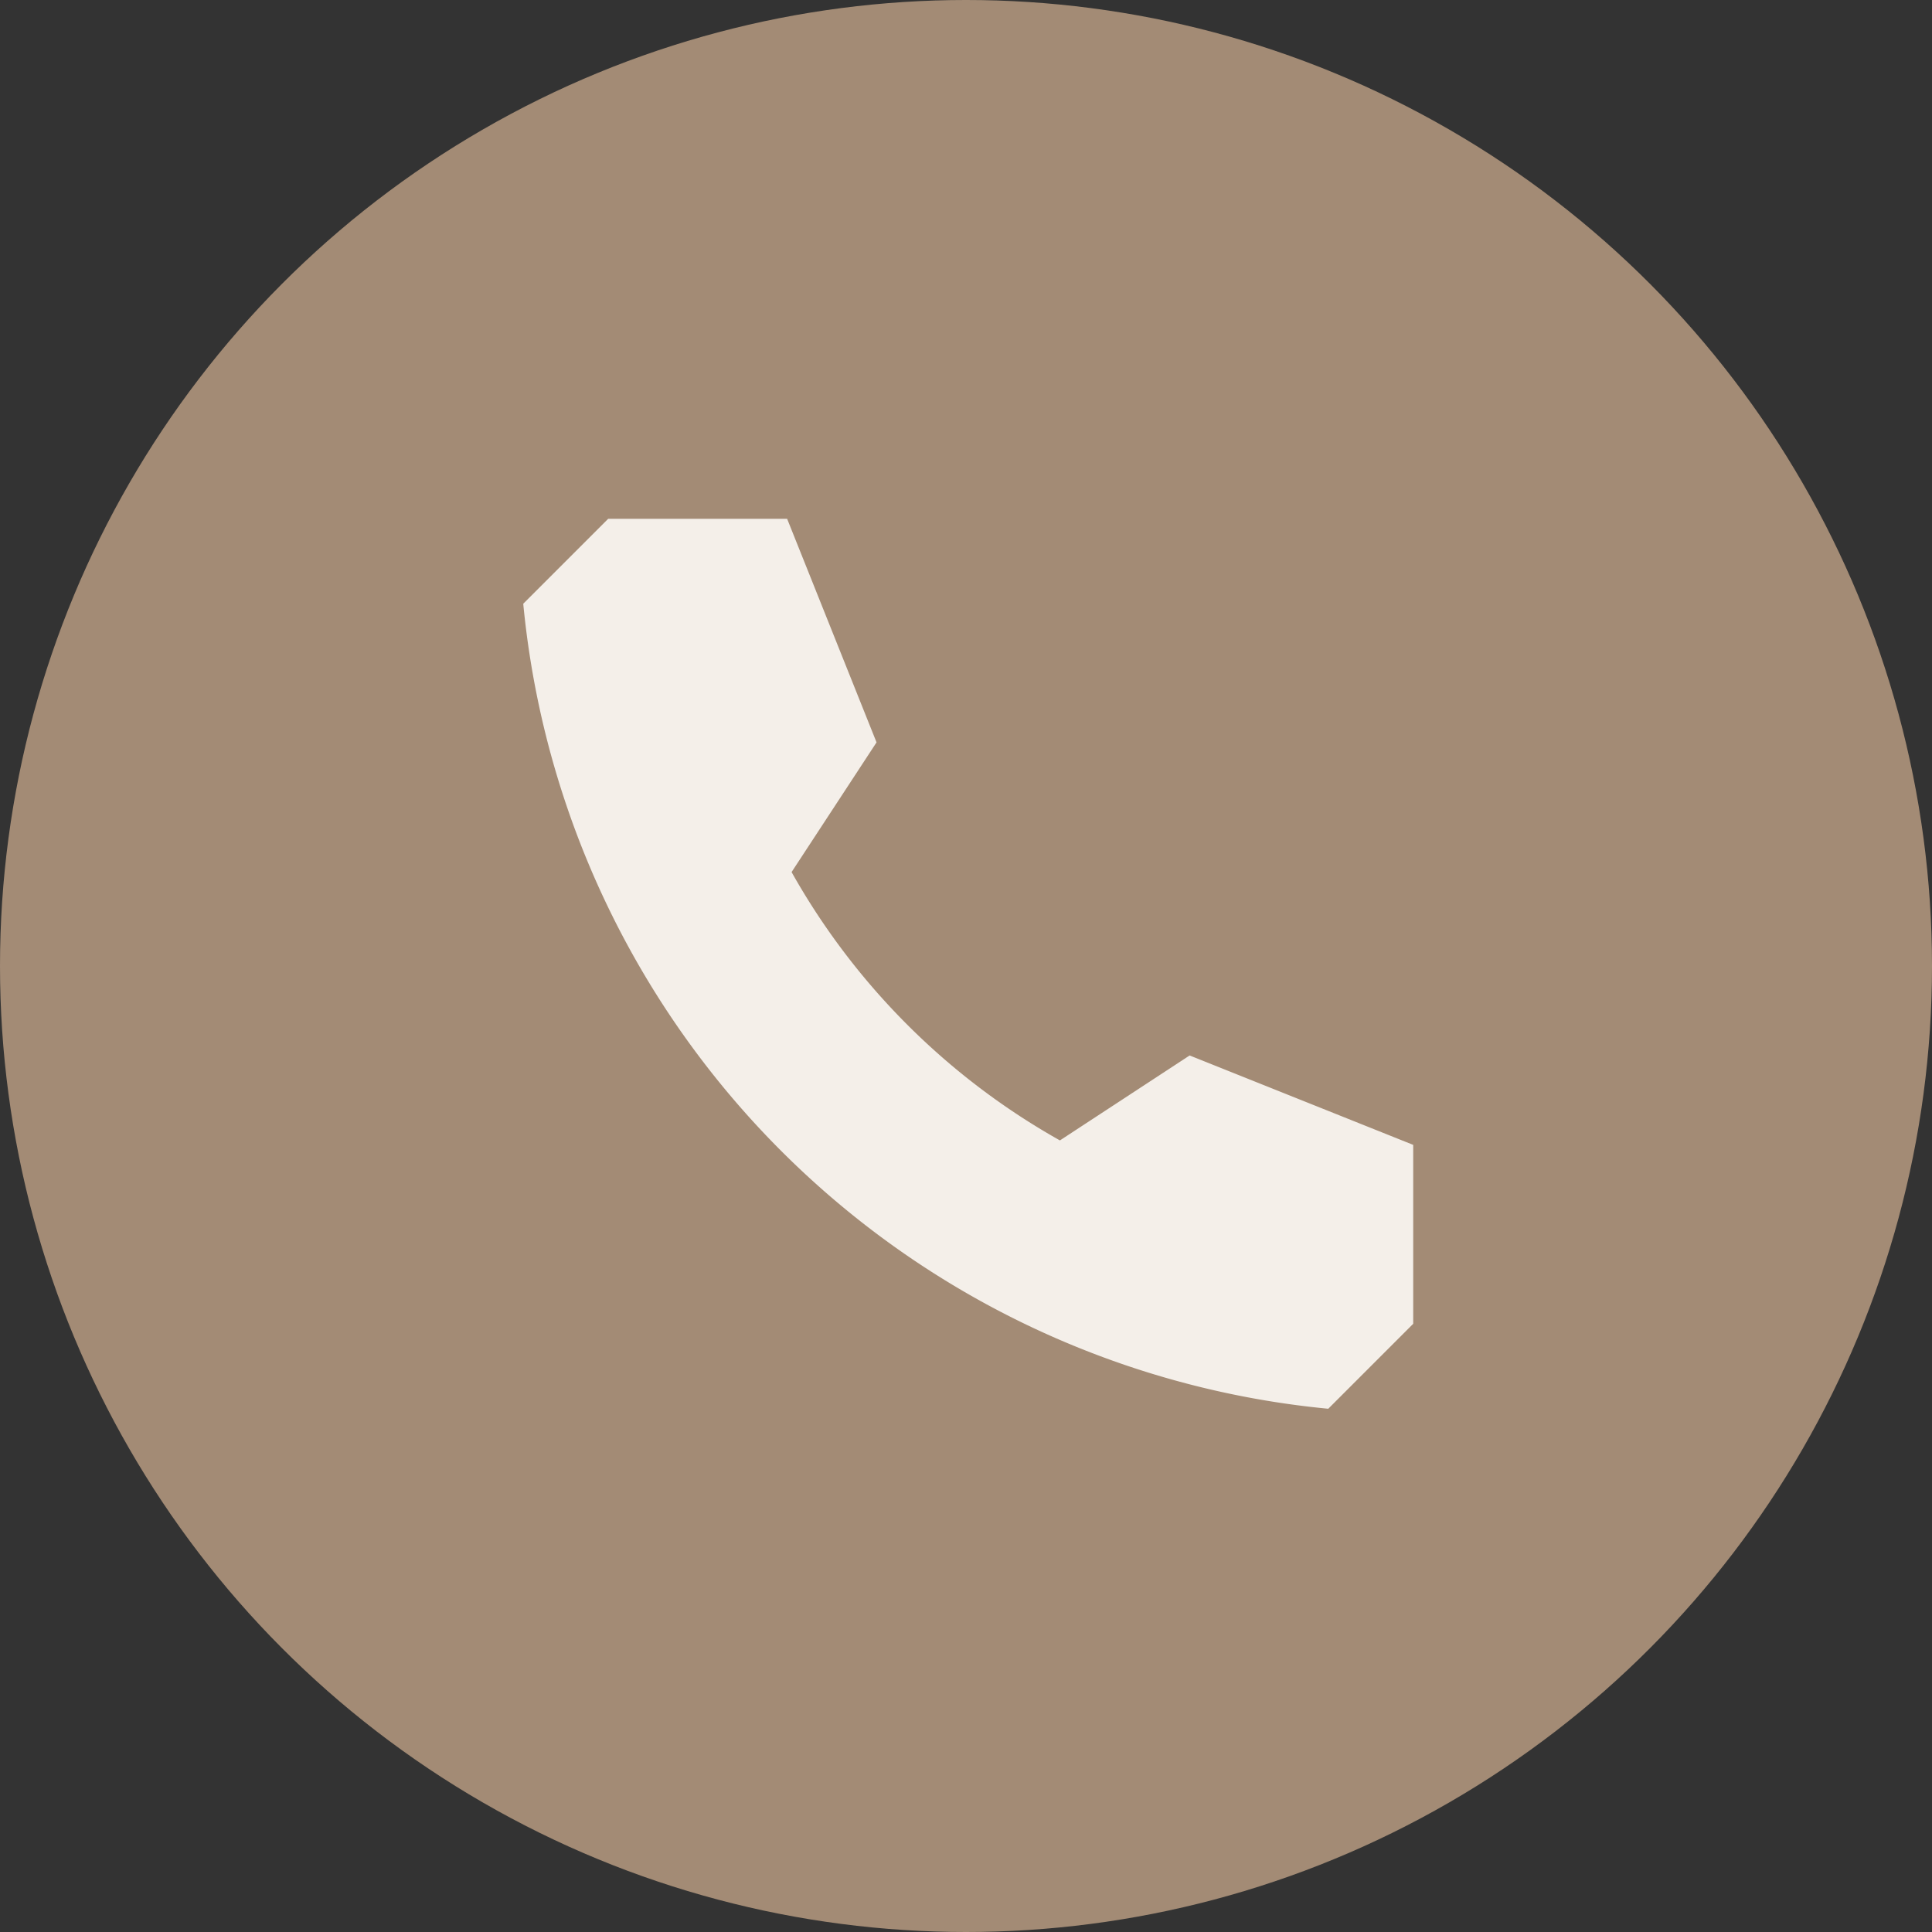
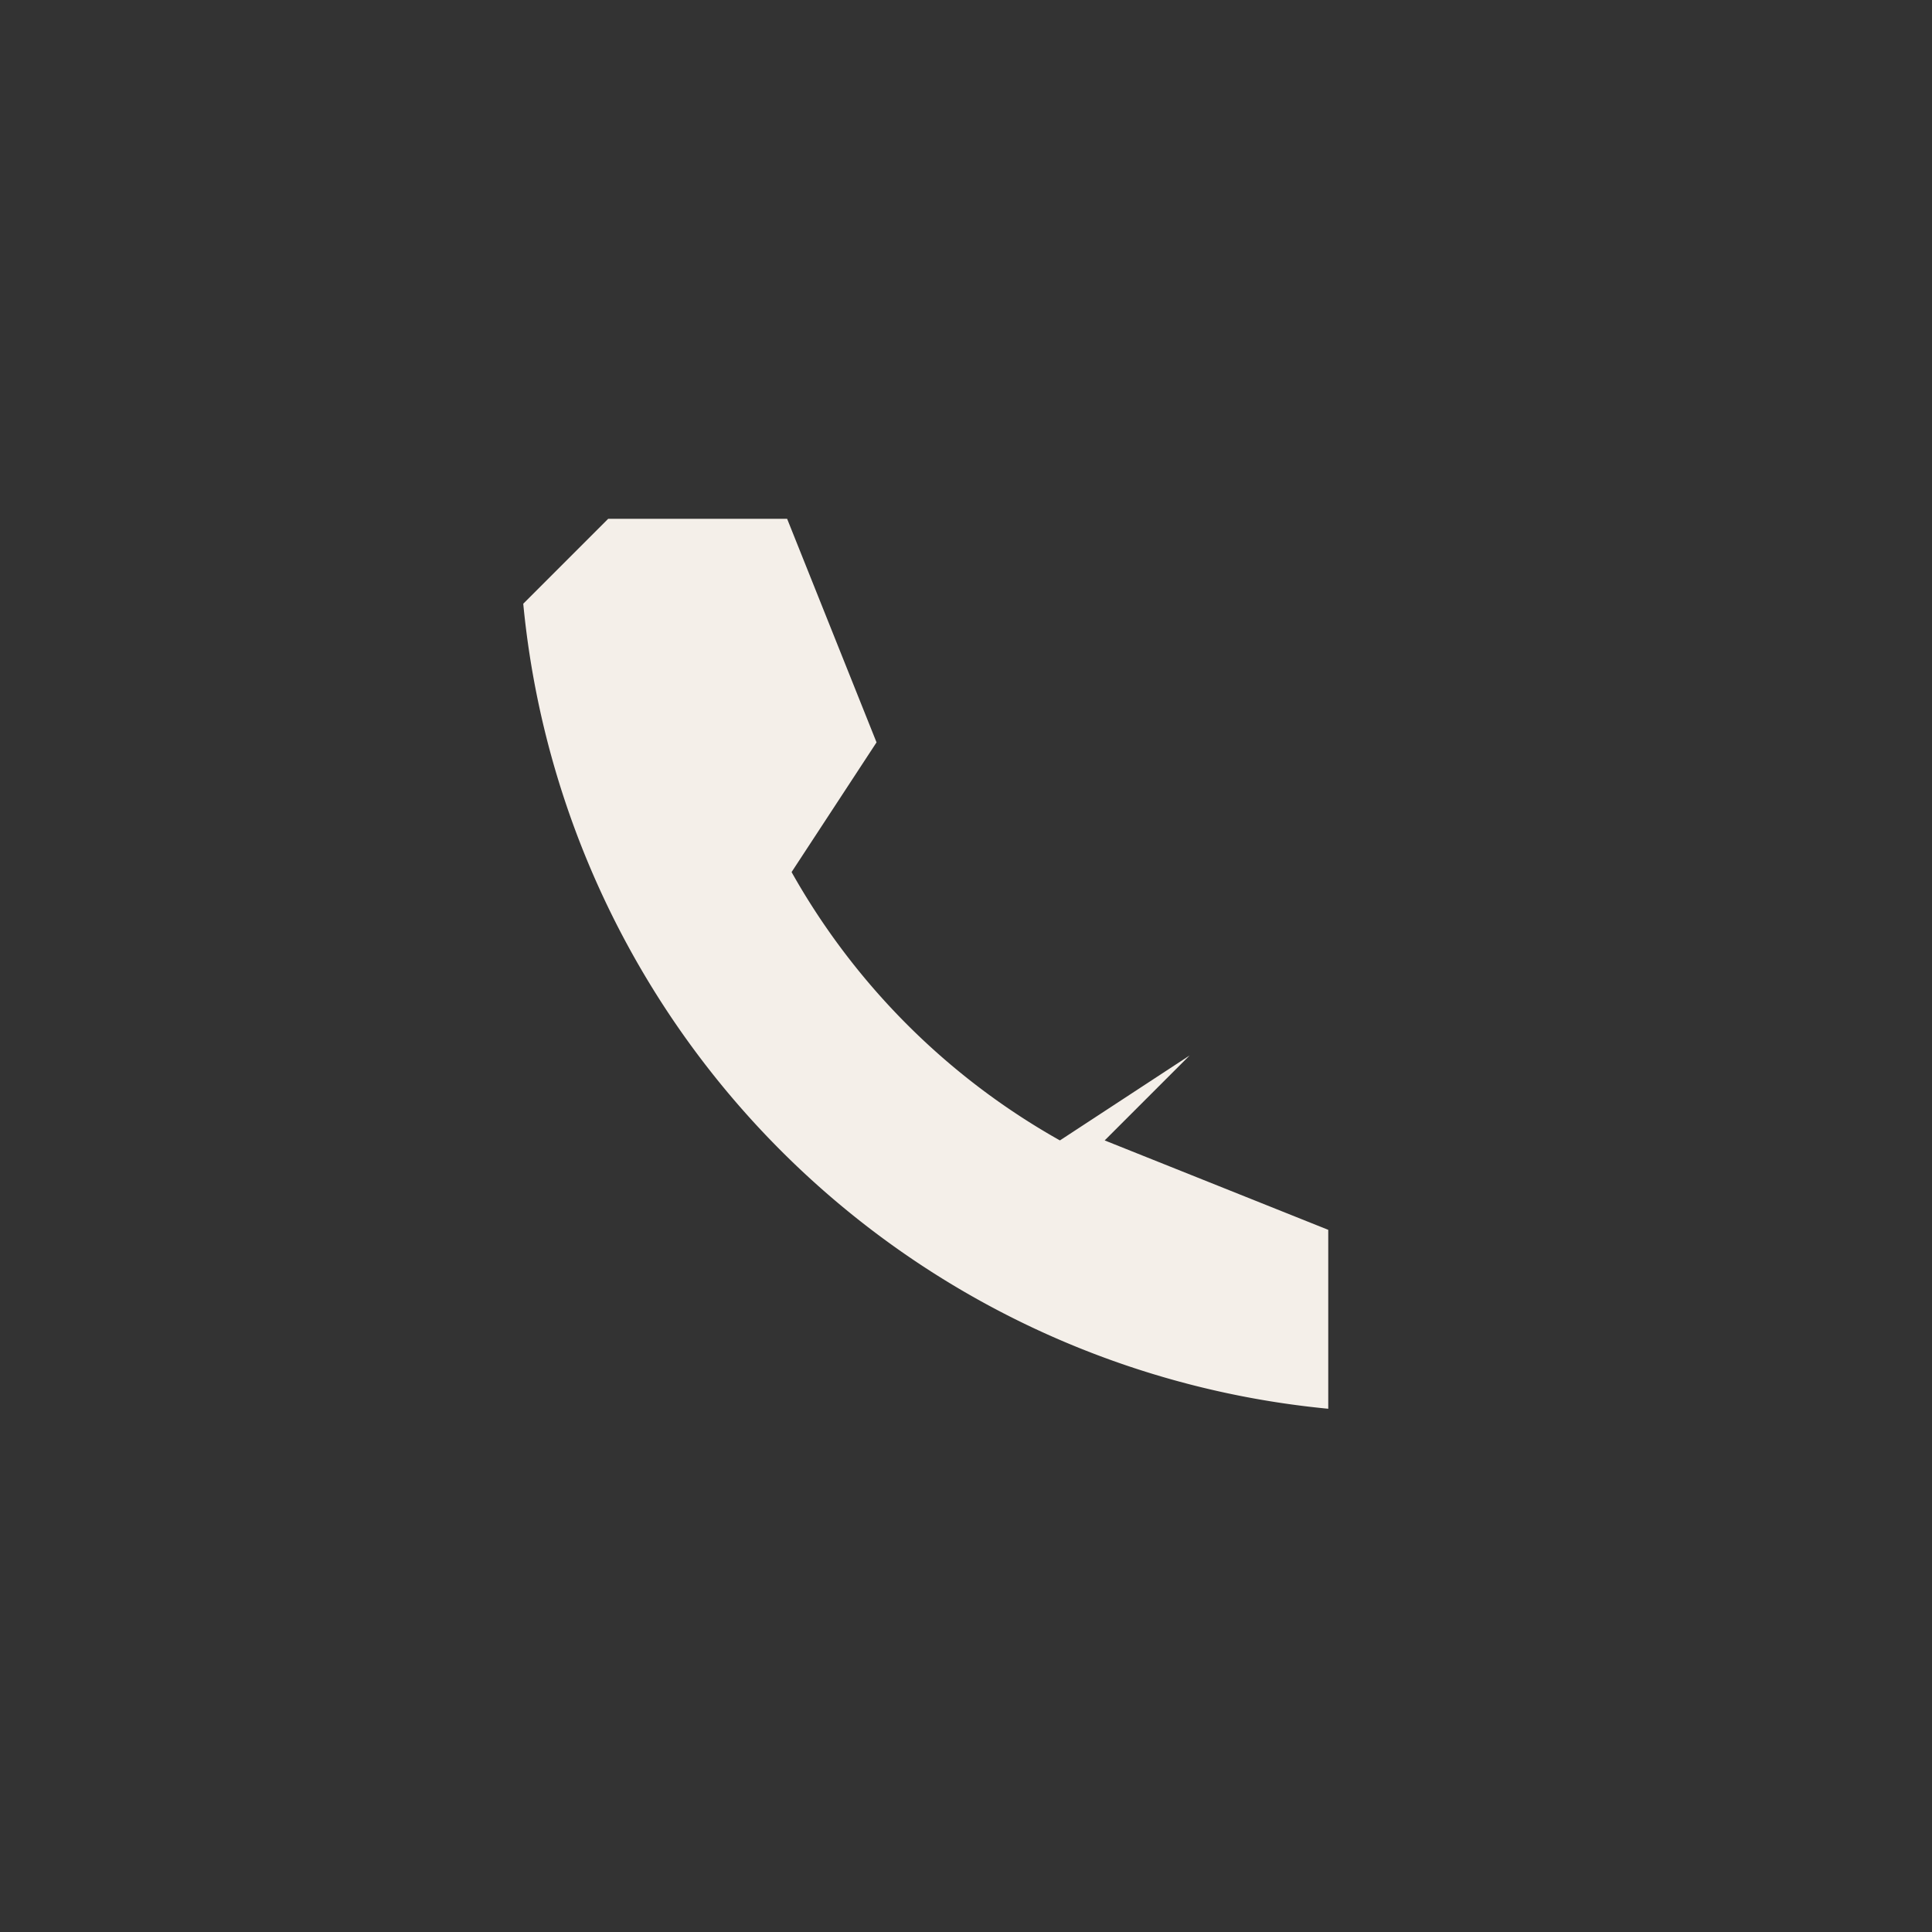
<svg xmlns="http://www.w3.org/2000/svg" width="36" height="36" fill="none">
  <rect width="100%" height="100%" fill="#333333" stroke="none" />
-   <circle cx="18" cy="18" r="18" fill="#A38B75" />
-   <path d="M22.167 19.667L19.75 21.25a13.084 13.084 0 01-5-5l1.583-2.417-1.666-4.166h-3.334L9.75 11.25a16.666 16.666 0 0015 15l1.583-1.583v-3.334l-4.166-1.666z" fill="#F4EFE9" />
+   <path d="M22.167 19.667L19.75 21.25a13.084 13.084 0 01-5-5l1.583-2.417-1.666-4.166h-3.334L9.75 11.25a16.666 16.666 0 0015 15v-3.334l-4.166-1.666z" fill="#F4EFE9" />
</svg>